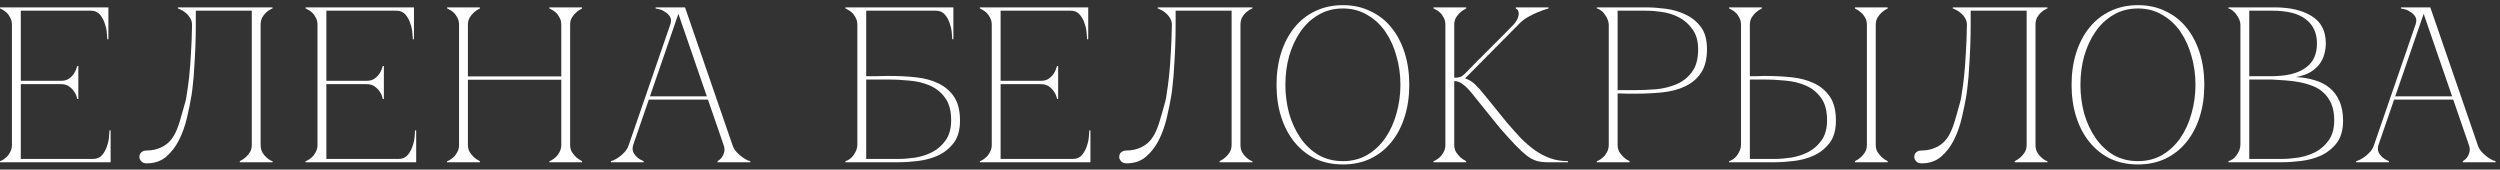
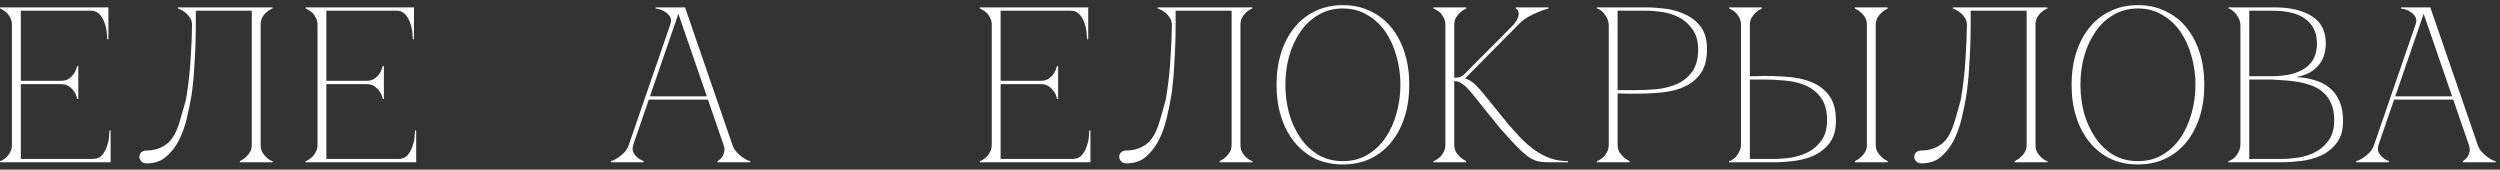
<svg xmlns="http://www.w3.org/2000/svg" width="339" height="23" viewBox="0 0 339 23" fill="none">
  <rect x="0" y="0" width="339" height="23" fill="#333333" stroke="none" />
  <path d="M328.35 1H329.55L335.97 19.63H334.77L328.35 1ZM321.93 19.63L328.35 1H328.95L322.53 19.63H321.93ZM322.53 19.63C322.41 20.01 322.41 20.34 322.53 20.62C322.65 20.88 322.82 21.11 323.04 21.31C323.28 21.53 323.58 21.71 323.94 21.85V22H319.5V21.85C319.54 21.85 319.66 21.81 319.86 21.73C320.08 21.63 320.32 21.49 320.58 21.31C320.84 21.13 321.1 20.9 321.36 20.62C321.62 20.34 321.81 20.01 321.93 19.63H322.53ZM335.97 19.63C336.09 20.01 336.28 20.34 336.54 20.62C336.8 20.9 337.06 21.13 337.32 21.31C337.58 21.49 337.81 21.63 338.01 21.73C338.23 21.81 338.36 21.85 338.4 21.85V22H333.96V21.85C334.2 21.71 334.4 21.53 334.56 21.31C334.7 21.11 334.8 20.88 334.86 20.62C334.94 20.34 334.91 20.01 334.77 19.63H335.97ZM324.51 13.06H332.76V13.51H324.51V13.06ZM327.54 3.37C327.7 2.91 327.69 2.54 327.51 2.26C327.33 1.98 327.1 1.76 326.82 1.6C326.56 1.42 326.29 1.3 326.01 1.24C325.75 1.18 325.6 1.15 325.56 1.15V1H328.95L327.54 3.37Z" fill="white" />
  <path d="M303.8 3.37C303.8 3.13 303.75 2.89 303.65 2.65C303.55 2.41 303.42 2.19 303.26 1.99C303.12 1.77 302.95 1.59 302.75 1.45C302.57 1.29 302.38 1.19 302.18 1.15V1H308.42C310.54 1 312.23 1.4 313.49 2.2C314.75 2.98 315.38 4.21 315.38 5.89C315.38 6.37 315.31 6.86 315.17 7.36C315.05 7.84 314.83 8.29 314.51 8.71C314.21 9.11 313.8 9.47 313.28 9.79C312.76 10.09 312.11 10.31 311.33 10.45C312.23 10.49 313.07 10.63 313.85 10.87C314.63 11.09 315.3 11.43 315.86 11.89C316.44 12.35 316.89 12.95 317.21 13.69C317.55 14.41 317.72 15.3 317.72 16.36C317.72 17.62 317.44 18.62 316.88 19.36C316.32 20.1 315.62 20.67 314.78 21.07C313.94 21.45 313.04 21.7 312.08 21.82C311.12 21.94 310.24 22 309.44 22H302.18V21.85C302.36 21.81 302.55 21.72 302.75 21.58C302.95 21.44 303.12 21.27 303.26 21.07C303.42 20.85 303.55 20.62 303.65 20.38C303.75 20.12 303.8 19.87 303.8 19.63V3.37ZM305 10.33C304.96 10.33 305.14 10.33 305.54 10.33C305.94 10.33 306.39 10.33 306.89 10.33C307.39 10.33 307.85 10.33 308.27 10.33C308.71 10.31 308.93 10.3 308.93 10.3C310.61 10.2 311.9 9.79 312.8 9.07C313.72 8.35 314.18 7.29 314.18 5.89C314.18 4.49 313.68 3.4 312.68 2.62C311.68 1.84 310.16 1.45 308.12 1.45H305V10.33ZM309.44 21.55C310.1 21.55 310.84 21.49 311.66 21.37C312.48 21.23 313.25 20.98 313.97 20.62C314.69 20.24 315.29 19.71 315.77 19.03C316.27 18.33 316.52 17.42 316.52 16.3C316.52 15.42 316.39 14.68 316.13 14.08C315.87 13.48 315.52 12.98 315.08 12.58C314.66 12.18 314.16 11.87 313.58 11.65C313.02 11.43 312.42 11.26 311.78 11.14C311.16 11.02 310.52 10.94 309.86 10.9C309.22 10.86 308.6 10.82 308 10.78H305V21.55H309.44Z" fill="white" />
  <path d="M289.906 0.699C291.286 0.699 292.526 0.969 293.626 1.509C294.746 2.029 295.696 2.769 296.476 3.729C297.256 4.689 297.856 5.829 298.276 7.149C298.696 8.469 298.906 9.919 298.906 11.499C298.906 13.079 298.696 14.529 298.276 15.849C297.856 17.169 297.256 18.309 296.476 19.269C295.696 20.229 294.746 20.979 293.626 21.519C292.526 22.039 291.286 22.299 289.906 22.299C288.526 22.299 287.276 22.039 286.156 21.519C285.056 20.979 284.116 20.229 283.336 19.269C282.556 18.309 281.956 17.169 281.536 15.849C281.116 14.529 280.906 13.079 280.906 11.499C280.906 9.919 281.116 8.469 281.536 7.149C281.956 5.829 282.556 4.689 283.336 3.729C284.116 2.769 285.056 2.029 286.156 1.509C287.276 0.969 288.526 0.699 289.906 0.699ZM289.906 21.849C291.146 21.849 292.246 21.569 293.206 21.009C294.186 20.429 295.006 19.659 295.666 18.699C296.326 17.739 296.826 16.639 297.166 15.399C297.526 14.139 297.706 12.839 297.706 11.499C297.706 10.139 297.526 8.839 297.166 7.599C296.826 6.359 296.326 5.259 295.666 4.299C295.006 3.339 294.186 2.579 293.206 2.019C292.246 1.439 291.146 1.149 289.906 1.149C288.666 1.149 287.556 1.439 286.576 2.019C285.616 2.579 284.806 3.339 284.146 4.299C283.486 5.259 282.976 6.359 282.616 7.599C282.276 8.839 282.106 10.139 282.106 11.499C282.106 12.839 282.276 14.139 282.616 15.399C282.976 16.639 283.486 17.739 284.146 18.699C284.806 19.659 285.616 20.429 286.576 21.009C287.556 21.569 288.666 21.849 289.906 21.849Z" fill="white" />
  <path d="M260.564 22.15C260.224 22.15 259.974 22.05 259.814 21.85C259.654 21.65 259.574 21.47 259.574 21.31C259.574 21.01 259.664 20.79 259.844 20.65C260.024 20.49 260.264 20.41 260.564 20.41C261.344 20.41 262.054 20.24 262.694 19.9C263.354 19.56 263.884 19.04 264.284 18.34C264.564 17.84 264.814 17.23 265.034 16.51C265.254 15.79 265.514 14.88 265.814 13.78C265.874 13.6 265.944 13.22 266.024 12.64C266.124 12.04 266.224 11.29 266.324 10.39C266.424 9.49 266.504 8.45 266.564 7.27C266.644 6.07 266.694 4.77 266.714 3.37C266.714 2.99 266.614 2.66 266.414 2.38C266.234 2.1 266.024 1.87 265.784 1.69C265.564 1.51 265.354 1.38 265.154 1.3C264.954 1.2 264.834 1.15 264.794 1.15V1H277.634V1.15C277.594 1.15 277.484 1.2 277.304 1.3C277.144 1.38 276.964 1.51 276.764 1.69C276.564 1.87 276.384 2.1 276.224 2.38C276.084 2.66 276.014 2.99 276.014 3.37V19.63C276.014 20.01 276.084 20.34 276.224 20.62C276.384 20.9 276.564 21.13 276.764 21.31C276.964 21.49 277.144 21.63 277.304 21.73C277.484 21.81 277.594 21.85 277.634 21.85V22H273.194V21.85C273.494 21.71 273.764 21.53 274.004 21.31C274.224 21.11 274.414 20.88 274.574 20.62C274.734 20.34 274.814 20.01 274.814 19.63V1.45H267.224V3.37C267.224 4.39 267.204 5.4 267.164 6.4C267.124 7.38 267.074 8.29 267.014 9.13C266.974 9.97 266.914 10.71 266.834 11.35C266.774 11.99 266.714 12.49 266.654 12.85C266.494 13.83 266.284 14.87 266.024 15.97C265.764 17.07 265.404 18.08 264.944 19C264.484 19.9 263.904 20.65 263.204 21.25C262.504 21.85 261.624 22.15 260.564 22.15Z" fill="white" />
  <path d="M254.351 19.63C254.351 20.01 254.431 20.34 254.591 20.62C254.771 20.88 254.961 21.11 255.161 21.31C255.401 21.53 255.671 21.71 255.971 21.85V22H251.531V21.85C251.831 21.71 252.101 21.53 252.341 21.31C252.561 21.11 252.751 20.88 252.911 20.62C253.071 20.34 253.151 20.01 253.151 19.63V3.37C253.151 2.99 253.071 2.66 252.911 2.38C252.751 2.1 252.561 1.87 252.341 1.69C252.101 1.47 251.831 1.29 251.531 1.15V1H255.971V1.15C255.671 1.29 255.401 1.47 255.161 1.69C254.961 1.87 254.771 2.1 254.591 2.38C254.431 2.66 254.351 2.99 254.351 3.37V19.63ZM236.081 3.37C236.081 2.99 236.001 2.66 235.841 2.38C235.701 2.1 235.531 1.87 235.331 1.69C235.131 1.51 234.941 1.38 234.761 1.3C234.601 1.2 234.501 1.15 234.461 1.15V1H238.901V1.15C238.601 1.29 238.331 1.47 238.091 1.69C237.891 1.87 237.701 2.1 237.521 2.38C237.361 2.66 237.281 2.99 237.281 3.37V10.33C237.241 10.33 237.321 10.33 237.521 10.33C237.741 10.33 237.991 10.33 238.271 10.33C238.551 10.31 238.811 10.3 239.051 10.3C239.311 10.3 239.441 10.3 239.441 10.3C240.641 10.3 241.811 10.36 242.951 10.48C244.091 10.6 245.101 10.87 245.981 11.29C246.881 11.71 247.601 12.32 248.141 13.12C248.681 13.92 248.951 15 248.951 16.36C248.951 17.62 248.671 18.62 248.111 19.36C247.551 20.1 246.851 20.67 246.011 21.07C245.171 21.45 244.271 21.7 243.311 21.82C242.351 21.94 241.471 22 240.671 22H234.461V21.85C234.641 21.81 234.831 21.72 235.031 21.58C235.231 21.44 235.401 21.27 235.541 21.07C235.701 20.85 235.831 20.62 235.931 20.38C236.031 20.12 236.081 19.87 236.081 19.63V3.37ZM240.671 21.55C241.331 21.55 242.071 21.49 242.891 21.37C243.711 21.23 244.481 20.98 245.201 20.62C245.921 20.24 246.521 19.71 247.001 19.03C247.501 18.33 247.751 17.42 247.751 16.3C247.751 15 247.471 13.98 246.911 13.24C246.371 12.5 245.681 11.95 244.841 11.59C244.001 11.23 243.081 11.01 242.081 10.93C241.081 10.83 240.131 10.78 239.231 10.78H237.281V21.55H240.671Z" fill="white" />
  <path d="M219.347 19.63C219.347 20.01 219.427 20.34 219.587 20.62C219.767 20.88 219.957 21.11 220.157 21.31C220.397 21.53 220.667 21.71 220.967 21.85V22H216.527V21.85C216.567 21.85 216.667 21.81 216.827 21.73C217.007 21.63 217.197 21.49 217.397 21.31C217.597 21.13 217.767 20.9 217.907 20.62C218.067 20.34 218.147 20.01 218.147 19.63V3.37C218.147 3.13 218.097 2.89 217.997 2.65C217.897 2.39 217.767 2.16 217.607 1.96C217.467 1.74 217.297 1.56 217.097 1.42C216.897 1.26 216.707 1.17 216.527 1.15V1H223.187C223.987 1 224.867 1.06 225.827 1.18C226.787 1.3 227.687 1.56 228.527 1.96C229.367 2.34 230.067 2.9 230.627 3.64C231.187 4.38 231.467 5.38 231.467 6.64C231.467 8 231.197 9.08 230.657 9.88C230.117 10.68 229.397 11.29 228.497 11.71C227.617 12.13 226.607 12.4 225.467 12.52C224.327 12.64 223.157 12.7 221.957 12.7C221.957 12.7 221.807 12.7 221.507 12.7C221.227 12.7 220.917 12.7 220.577 12.7C220.237 12.68 219.937 12.67 219.677 12.67C219.417 12.67 219.307 12.67 219.347 12.67V19.63ZM219.347 12.22H221.747C222.647 12.22 223.597 12.18 224.597 12.1C225.597 12 226.517 11.77 227.357 11.41C228.197 11.05 228.887 10.5 229.427 9.76C229.987 9.02 230.267 8 230.267 6.7C230.267 5.58 230.017 4.68 229.517 4C229.037 3.3 228.437 2.76 227.717 2.38C226.997 2 226.227 1.75 225.407 1.63C224.587 1.51 223.847 1.45 223.187 1.45H219.347V12.22Z" fill="white" />
  <path d="M198.635 10C199.155 9.46 199.705 8.9 200.285 8.32C200.865 7.74 201.435 7.17 201.995 6.61C202.575 6.03 203.135 5.47 203.675 4.93C204.235 4.37 204.745 3.85 205.205 3.37C205.545 2.99 205.755 2.66 205.835 2.38C205.935 2.1 205.965 1.87 205.925 1.69C205.905 1.51 205.845 1.38 205.745 1.3C205.645 1.2 205.575 1.15 205.535 1.15V1H209.975V1.15C209.455 1.29 208.945 1.47 208.445 1.69C208.005 1.87 207.545 2.1 207.065 2.38C206.605 2.66 206.205 2.99 205.865 3.37L198.665 10.63C199.185 10.79 199.655 11.08 200.075 11.5C200.495 11.92 200.855 12.32 201.155 12.7L204.395 16.69C205.035 17.43 205.655 18.12 206.255 18.76C206.875 19.38 207.505 19.92 208.145 20.38C208.805 20.84 209.495 21.2 210.215 21.46C210.955 21.72 211.755 21.85 212.615 21.85V22H209.855C209.295 22 208.805 21.94 208.385 21.82C207.965 21.7 207.525 21.47 207.065 21.13C206.605 20.77 206.085 20.29 205.505 19.69C204.925 19.09 204.215 18.31 203.375 17.35L199.625 12.7C199.145 12.1 198.715 11.67 198.335 11.41C197.975 11.13 197.595 10.99 197.195 10.99V19.63C197.195 20.01 197.275 20.34 197.435 20.62C197.615 20.88 197.805 21.11 198.005 21.31C198.245 21.53 198.515 21.71 198.815 21.85V22H194.375V21.85C194.415 21.85 194.515 21.81 194.675 21.73C194.855 21.63 195.045 21.49 195.245 21.31C195.445 21.13 195.615 20.9 195.755 20.62C195.915 20.34 195.995 20.01 195.995 19.63V3.37C195.995 2.99 195.915 2.66 195.755 2.38C195.615 2.1 195.445 1.87 195.245 1.69C195.045 1.51 194.855 1.38 194.675 1.3C194.515 1.2 194.415 1.15 194.375 1.15V1H198.815V1.15C198.515 1.29 198.245 1.47 198.005 1.69C197.805 1.87 197.615 2.1 197.435 2.38C197.275 2.66 197.195 2.99 197.195 3.37V10.54C197.515 10.54 197.775 10.51 197.975 10.45C198.195 10.37 198.415 10.22 198.635 10Z" fill="white" />
  <path d="M182.098 0.699C183.478 0.699 184.718 0.969 185.818 1.509C186.938 2.029 187.888 2.769 188.668 3.729C189.448 4.689 190.048 5.829 190.468 7.149C190.888 8.469 191.098 9.919 191.098 11.499C191.098 13.079 190.888 14.529 190.468 15.849C190.048 17.169 189.448 18.309 188.668 19.269C187.888 20.229 186.938 20.979 185.818 21.519C184.718 22.039 183.478 22.299 182.098 22.299C180.718 22.299 179.468 22.039 178.348 21.519C177.248 20.979 176.308 20.229 175.528 19.269C174.748 18.309 174.148 17.169 173.728 15.849C173.308 14.529 173.098 13.079 173.098 11.499C173.098 9.919 173.308 8.469 173.728 7.149C174.148 5.829 174.748 4.689 175.528 3.729C176.308 2.769 177.248 2.029 178.348 1.509C179.468 0.969 180.718 0.699 182.098 0.699ZM182.098 21.849C183.338 21.849 184.438 21.569 185.398 21.009C186.378 20.429 187.198 19.659 187.858 18.699C188.518 17.739 189.018 16.639 189.358 15.399C189.718 14.139 189.898 12.839 189.898 11.499C189.898 10.139 189.718 8.839 189.358 7.599C189.018 6.359 188.518 5.259 187.858 4.299C187.198 3.339 186.378 2.579 185.398 2.019C184.438 1.439 183.338 1.149 182.098 1.149C180.858 1.149 179.748 1.439 178.768 2.019C177.808 2.579 176.998 3.339 176.338 4.299C175.678 5.259 175.168 6.359 174.808 7.599C174.468 8.839 174.298 10.139 174.298 11.499C174.298 12.839 174.468 14.139 174.808 15.399C175.168 16.639 175.678 17.739 176.338 18.699C176.998 19.659 177.808 20.429 178.768 21.009C179.748 21.569 180.858 21.849 182.098 21.849Z" fill="white" />
  <path d="M152.756 22.15C152.416 22.15 152.166 22.05 152.006 21.85C151.846 21.65 151.766 21.47 151.766 21.31C151.766 21.01 151.856 20.79 152.036 20.65C152.216 20.49 152.456 20.41 152.756 20.41C153.536 20.41 154.246 20.24 154.886 19.9C155.546 19.56 156.076 19.04 156.476 18.34C156.756 17.84 157.006 17.23 157.226 16.51C157.446 15.79 157.706 14.88 158.006 13.78C158.066 13.6 158.136 13.22 158.216 12.64C158.316 12.04 158.416 11.29 158.516 10.39C158.616 9.49 158.696 8.45 158.756 7.27C158.836 6.07 158.886 4.77 158.906 3.37C158.906 2.99 158.806 2.66 158.606 2.38C158.426 2.1 158.216 1.87 157.976 1.69C157.756 1.51 157.546 1.38 157.346 1.3C157.146 1.2 157.026 1.15 156.986 1.15V1H169.826V1.15C169.786 1.15 169.676 1.2 169.496 1.3C169.336 1.38 169.156 1.51 168.956 1.69C168.756 1.87 168.576 2.1 168.416 2.38C168.276 2.66 168.206 2.99 168.206 3.37V19.63C168.206 20.01 168.276 20.34 168.416 20.62C168.576 20.9 168.756 21.13 168.956 21.31C169.156 21.49 169.336 21.63 169.496 21.73C169.676 21.81 169.786 21.85 169.826 21.85V22H165.386V21.85C165.686 21.71 165.956 21.53 166.196 21.31C166.416 21.11 166.606 20.88 166.766 20.62C166.926 20.34 167.006 20.01 167.006 19.63V1.45H159.416V3.37C159.416 4.39 159.396 5.4 159.356 6.4C159.316 7.38 159.266 8.29 159.206 9.13C159.166 9.97 159.106 10.71 159.026 11.35C158.966 11.99 158.906 12.49 158.846 12.85C158.686 13.83 158.476 14.87 158.216 15.97C157.956 17.07 157.596 18.08 157.136 19C156.676 19.9 156.096 20.65 155.396 21.25C154.696 21.85 153.816 22.15 152.756 22.15Z" fill="white" />
  <path d="M132.863 22V21.85C132.903 21.85 133.003 21.81 133.163 21.73C133.343 21.63 133.533 21.49 133.733 21.31C133.933 21.13 134.103 20.9 134.243 20.62C134.403 20.34 134.483 20.01 134.483 19.63V3.37C134.483 2.99 134.403 2.66 134.243 2.38C134.103 2.1 133.933 1.87 133.733 1.69C133.533 1.51 133.343 1.38 133.163 1.3C133.003 1.2 132.903 1.15 132.863 1.15V1H147.563V5.32H147.413C147.413 5.2 147.393 4.94 147.353 4.54C147.333 4.12 147.243 3.68 147.083 3.22C146.943 2.76 146.723 2.35 146.423 1.99C146.123 1.63 145.713 1.45 145.193 1.45H135.683V10.96H141.113C141.573 10.96 141.943 10.86 142.223 10.66C142.523 10.44 142.753 10.2 142.913 9.94C143.093 9.66 143.233 9.33 143.333 8.95H143.483V13.42H143.333C143.333 13.38 143.303 13.26 143.243 13.06C143.183 12.84 143.063 12.61 142.883 12.37C142.723 12.13 142.503 11.91 142.223 11.71C141.943 11.51 141.573 11.41 141.113 11.41H135.683V21.55H145.493C146.013 21.55 146.423 21.37 146.723 21.01C147.023 20.65 147.243 20.24 147.383 19.78C147.543 19.32 147.633 18.89 147.653 18.49C147.693 18.07 147.713 17.8 147.713 17.68H147.863V22H132.863Z" fill="white" />
-   <path d="M120.667 10.3C121.867 10.3 123.037 10.36 124.177 10.48C125.317 10.6 126.327 10.87 127.207 11.29C128.107 11.71 128.827 12.32 129.367 13.12C129.907 13.92 130.177 15 130.177 16.36C130.177 17.62 129.897 18.62 129.337 19.36C128.777 20.1 128.077 20.67 127.237 21.07C126.397 21.45 125.497 21.7 124.537 21.82C123.577 21.94 122.697 22 121.897 22H114.637V21.85C114.817 21.81 115.007 21.72 115.207 21.58C115.407 21.44 115.577 21.27 115.717 21.07C115.877 20.85 116.007 20.62 116.107 20.38C116.207 20.12 116.257 19.87 116.257 19.63V3.37C116.257 2.99 116.177 2.66 116.017 2.38C115.877 2.1 115.707 1.87 115.507 1.69C115.307 1.51 115.117 1.38 114.937 1.3C114.777 1.2 114.677 1.15 114.637 1.15V1H129.277V5.32H129.127C129.127 5.2 129.107 4.94 129.067 4.54C129.047 4.12 128.957 3.68 128.797 3.22C128.657 2.76 128.437 2.35 128.137 1.99C127.837 1.63 127.427 1.45 126.907 1.45H117.457V10.33C117.417 10.33 117.557 10.33 117.877 10.33C118.197 10.33 118.557 10.33 118.957 10.33C119.377 10.31 119.767 10.3 120.127 10.3C120.487 10.3 120.667 10.3 120.667 10.3ZM121.897 21.55C122.557 21.55 123.297 21.49 124.117 21.37C124.937 21.23 125.707 20.98 126.427 20.62C127.147 20.24 127.747 19.71 128.227 19.03C128.727 18.33 128.977 17.42 128.977 16.3C128.977 15 128.697 13.98 128.137 13.24C127.597 12.5 126.907 11.95 126.067 11.59C125.227 11.23 124.307 11.01 123.307 10.93C122.307 10.83 121.357 10.78 120.457 10.78H117.457V21.55H121.897Z" fill="white" />
  <path d="M91.69 1H92.89L99.31 19.63H98.11L91.69 1ZM85.27 19.63L91.69 1H92.29L85.87 19.63H85.27ZM85.87 19.63C85.75 20.01 85.75 20.34 85.87 20.62C85.99 20.88 86.16 21.11 86.38 21.31C86.62 21.53 86.92 21.71 87.28 21.85V22H82.84V21.85C82.88 21.85 83 21.81 83.2 21.73C83.42 21.63 83.66 21.49 83.92 21.31C84.18 21.13 84.44 20.9 84.7 20.62C84.96 20.34 85.15 20.01 85.27 19.63H85.87ZM99.31 19.63C99.43 20.01 99.62 20.34 99.88 20.62C100.14 20.9 100.4 21.13 100.66 21.31C100.92 21.49 101.15 21.63 101.35 21.73C101.57 21.81 101.7 21.85 101.74 21.85V22H97.3V21.85C97.54 21.71 97.74 21.53 97.9 21.31C98.04 21.11 98.14 20.88 98.2 20.62C98.28 20.34 98.25 20.01 98.11 19.63H99.31ZM87.85 13.06H96.1V13.51H87.85V13.06ZM90.88 3.37C91.04 2.91 91.03 2.54 90.85 2.26C90.67 1.98 90.44 1.76 90.16 1.6C89.9 1.42 89.63 1.3 89.35 1.24C89.09 1.18 88.94 1.15 88.9 1.15V1H92.29L90.88 3.37Z" fill="white" />
-   <path d="M62.249 3.37C62.249 2.99 62.169 2.66 62.009 2.38C61.869 2.1 61.699 1.87 61.499 1.69C61.299 1.51 61.109 1.38 60.929 1.3C60.769 1.2 60.669 1.15 60.629 1.15V1H65.069V1.15C64.769 1.29 64.499 1.47 64.259 1.69C64.059 1.87 63.869 2.1 63.689 2.38C63.529 2.66 63.449 2.99 63.449 3.37V10.36H76.109V3.37C76.109 2.99 76.029 2.66 75.869 2.38C75.729 2.1 75.559 1.87 75.359 1.69C75.159 1.51 74.969 1.38 74.789 1.3C74.629 1.2 74.529 1.15 74.489 1.15V1H78.929V1.15C78.629 1.29 78.359 1.47 78.119 1.69C77.919 1.87 77.729 2.1 77.549 2.38C77.389 2.66 77.309 2.99 77.309 3.37V19.63C77.309 20.01 77.389 20.34 77.549 20.62C77.729 20.88 77.919 21.11 78.119 21.31C78.359 21.53 78.629 21.71 78.929 21.85V22H74.489V21.85C74.529 21.85 74.629 21.81 74.789 21.73C74.969 21.63 75.159 21.49 75.359 21.31C75.559 21.13 75.729 20.9 75.869 20.62C76.029 20.34 76.109 20.01 76.109 19.63V10.81H63.449V19.63C63.449 20.01 63.529 20.34 63.689 20.62C63.869 20.88 64.059 21.11 64.259 21.31C64.499 21.53 64.769 21.71 65.069 21.85V22H60.629V21.85C60.669 21.85 60.769 21.81 60.929 21.73C61.109 21.63 61.299 21.49 61.499 21.31C61.699 21.13 61.869 20.9 62.009 20.62C62.169 20.34 62.249 20.01 62.249 19.63V3.37Z" fill="white" />
  <path d="M41.434 22V21.85C41.474 21.85 41.574 21.81 41.734 21.73C41.914 21.63 42.104 21.49 42.304 21.31C42.504 21.13 42.674 20.9 42.814 20.62C42.974 20.34 43.054 20.01 43.054 19.63V3.37C43.054 2.99 42.974 2.66 42.814 2.38C42.674 2.1 42.504 1.87 42.304 1.69C42.104 1.51 41.914 1.38 41.734 1.3C41.574 1.2 41.474 1.15 41.434 1.15V1H56.134V5.32H55.984C55.984 5.2 55.964 4.94 55.924 4.54C55.904 4.12 55.814 3.68 55.654 3.22C55.514 2.76 55.294 2.35 54.994 1.99C54.694 1.63 54.284 1.45 53.764 1.45H44.254V10.96H49.684C50.144 10.96 50.514 10.86 50.794 10.66C51.094 10.44 51.324 10.2 51.484 9.94C51.664 9.66 51.804 9.33 51.904 8.95H52.054V13.42H51.904C51.904 13.38 51.874 13.26 51.814 13.06C51.754 12.84 51.634 12.61 51.454 12.37C51.294 12.13 51.074 11.91 50.794 11.71C50.514 11.51 50.144 11.41 49.684 11.41H44.254V21.55H54.064C54.584 21.55 54.994 21.37 55.294 21.01C55.594 20.65 55.814 20.24 55.954 19.78C56.114 19.32 56.204 18.89 56.224 18.49C56.264 18.07 56.284 17.8 56.284 17.68H56.434V22H41.434Z" fill="white" />
  <path d="M19.892 22.15C19.552 22.15 19.302 22.05 19.142 21.85C18.982 21.65 18.902 21.47 18.902 21.31C18.902 21.01 18.992 20.79 19.172 20.65C19.352 20.49 19.592 20.41 19.892 20.41C20.672 20.41 21.382 20.24 22.022 19.9C22.682 19.56 23.212 19.04 23.612 18.34C23.892 17.84 24.142 17.23 24.362 16.51C24.582 15.79 24.842 14.88 25.142 13.78C25.202 13.6 25.272 13.22 25.352 12.64C25.452 12.04 25.552 11.29 25.652 10.39C25.752 9.49 25.832 8.45 25.892 7.27C25.972 6.07 26.022 4.77 26.042 3.37C26.042 2.99 25.942 2.66 25.742 2.38C25.562 2.1 25.352 1.87 25.112 1.69C24.892 1.51 24.682 1.38 24.482 1.3C24.282 1.2 24.162 1.15 24.122 1.15V1H36.962V1.15C36.922 1.15 36.812 1.2 36.632 1.3C36.472 1.38 36.292 1.51 36.092 1.69C35.892 1.87 35.712 2.1 35.552 2.38C35.412 2.66 35.342 2.99 35.342 3.37V19.63C35.342 20.01 35.412 20.34 35.552 20.62C35.712 20.9 35.892 21.13 36.092 21.31C36.292 21.49 36.472 21.63 36.632 21.73C36.812 21.81 36.922 21.85 36.962 21.85V22H32.522V21.85C32.822 21.71 33.092 21.53 33.332 21.31C33.552 21.11 33.742 20.88 33.902 20.62C34.062 20.34 34.142 20.01 34.142 19.63V1.45H26.552V3.37C26.552 4.39 26.532 5.4 26.492 6.4C26.452 7.38 26.402 8.29 26.342 9.13C26.302 9.97 26.242 10.71 26.162 11.35C26.102 11.99 26.042 12.49 25.982 12.85C25.822 13.83 25.612 14.87 25.352 15.97C25.092 17.07 24.732 18.08 24.272 19C23.812 19.9 23.232 20.65 22.532 21.25C21.832 21.85 20.952 22.15 19.892 22.15Z" fill="white" />
  <path d="M0 22V21.85C0.04 21.85 0.14 21.81 0.3 21.73C0.48 21.63 0.67 21.49 0.87 21.31C1.07 21.13 1.24 20.9 1.38 20.62C1.54 20.34 1.62 20.01 1.62 19.63V3.37C1.62 2.99 1.54 2.66 1.38 2.38C1.24 2.1 1.07 1.87 0.87 1.69C0.67 1.51 0.48 1.38 0.3 1.3C0.14 1.2 0.04 1.15 0 1.15V1H14.7V5.32H14.55C14.55 5.2 14.53 4.94 14.49 4.54C14.47 4.12 14.38 3.68 14.22 3.22C14.08 2.76 13.86 2.35 13.56 1.99C13.26 1.63 12.85 1.45 12.33 1.45H2.82V10.96H8.25C8.71 10.96 9.08 10.86 9.36 10.66C9.66 10.44 9.89 10.2 10.05 9.94C10.23 9.66 10.37 9.33 10.47 8.95H10.62V13.42H10.47C10.47 13.38 10.44 13.26 10.38 13.06C10.32 12.84 10.2 12.61 10.02 12.37C9.86 12.13 9.64 11.91 9.36 11.71C9.08 11.51 8.71 11.41 8.25 11.41H2.82V21.55H12.63C13.15 21.55 13.56 21.37 13.86 21.01C14.16 20.65 14.38 20.24 14.52 19.78C14.68 19.32 14.77 18.89 14.79 18.49C14.83 18.07 14.85 17.8 14.85 17.68H15V22H0Z" fill="white" />
</svg>